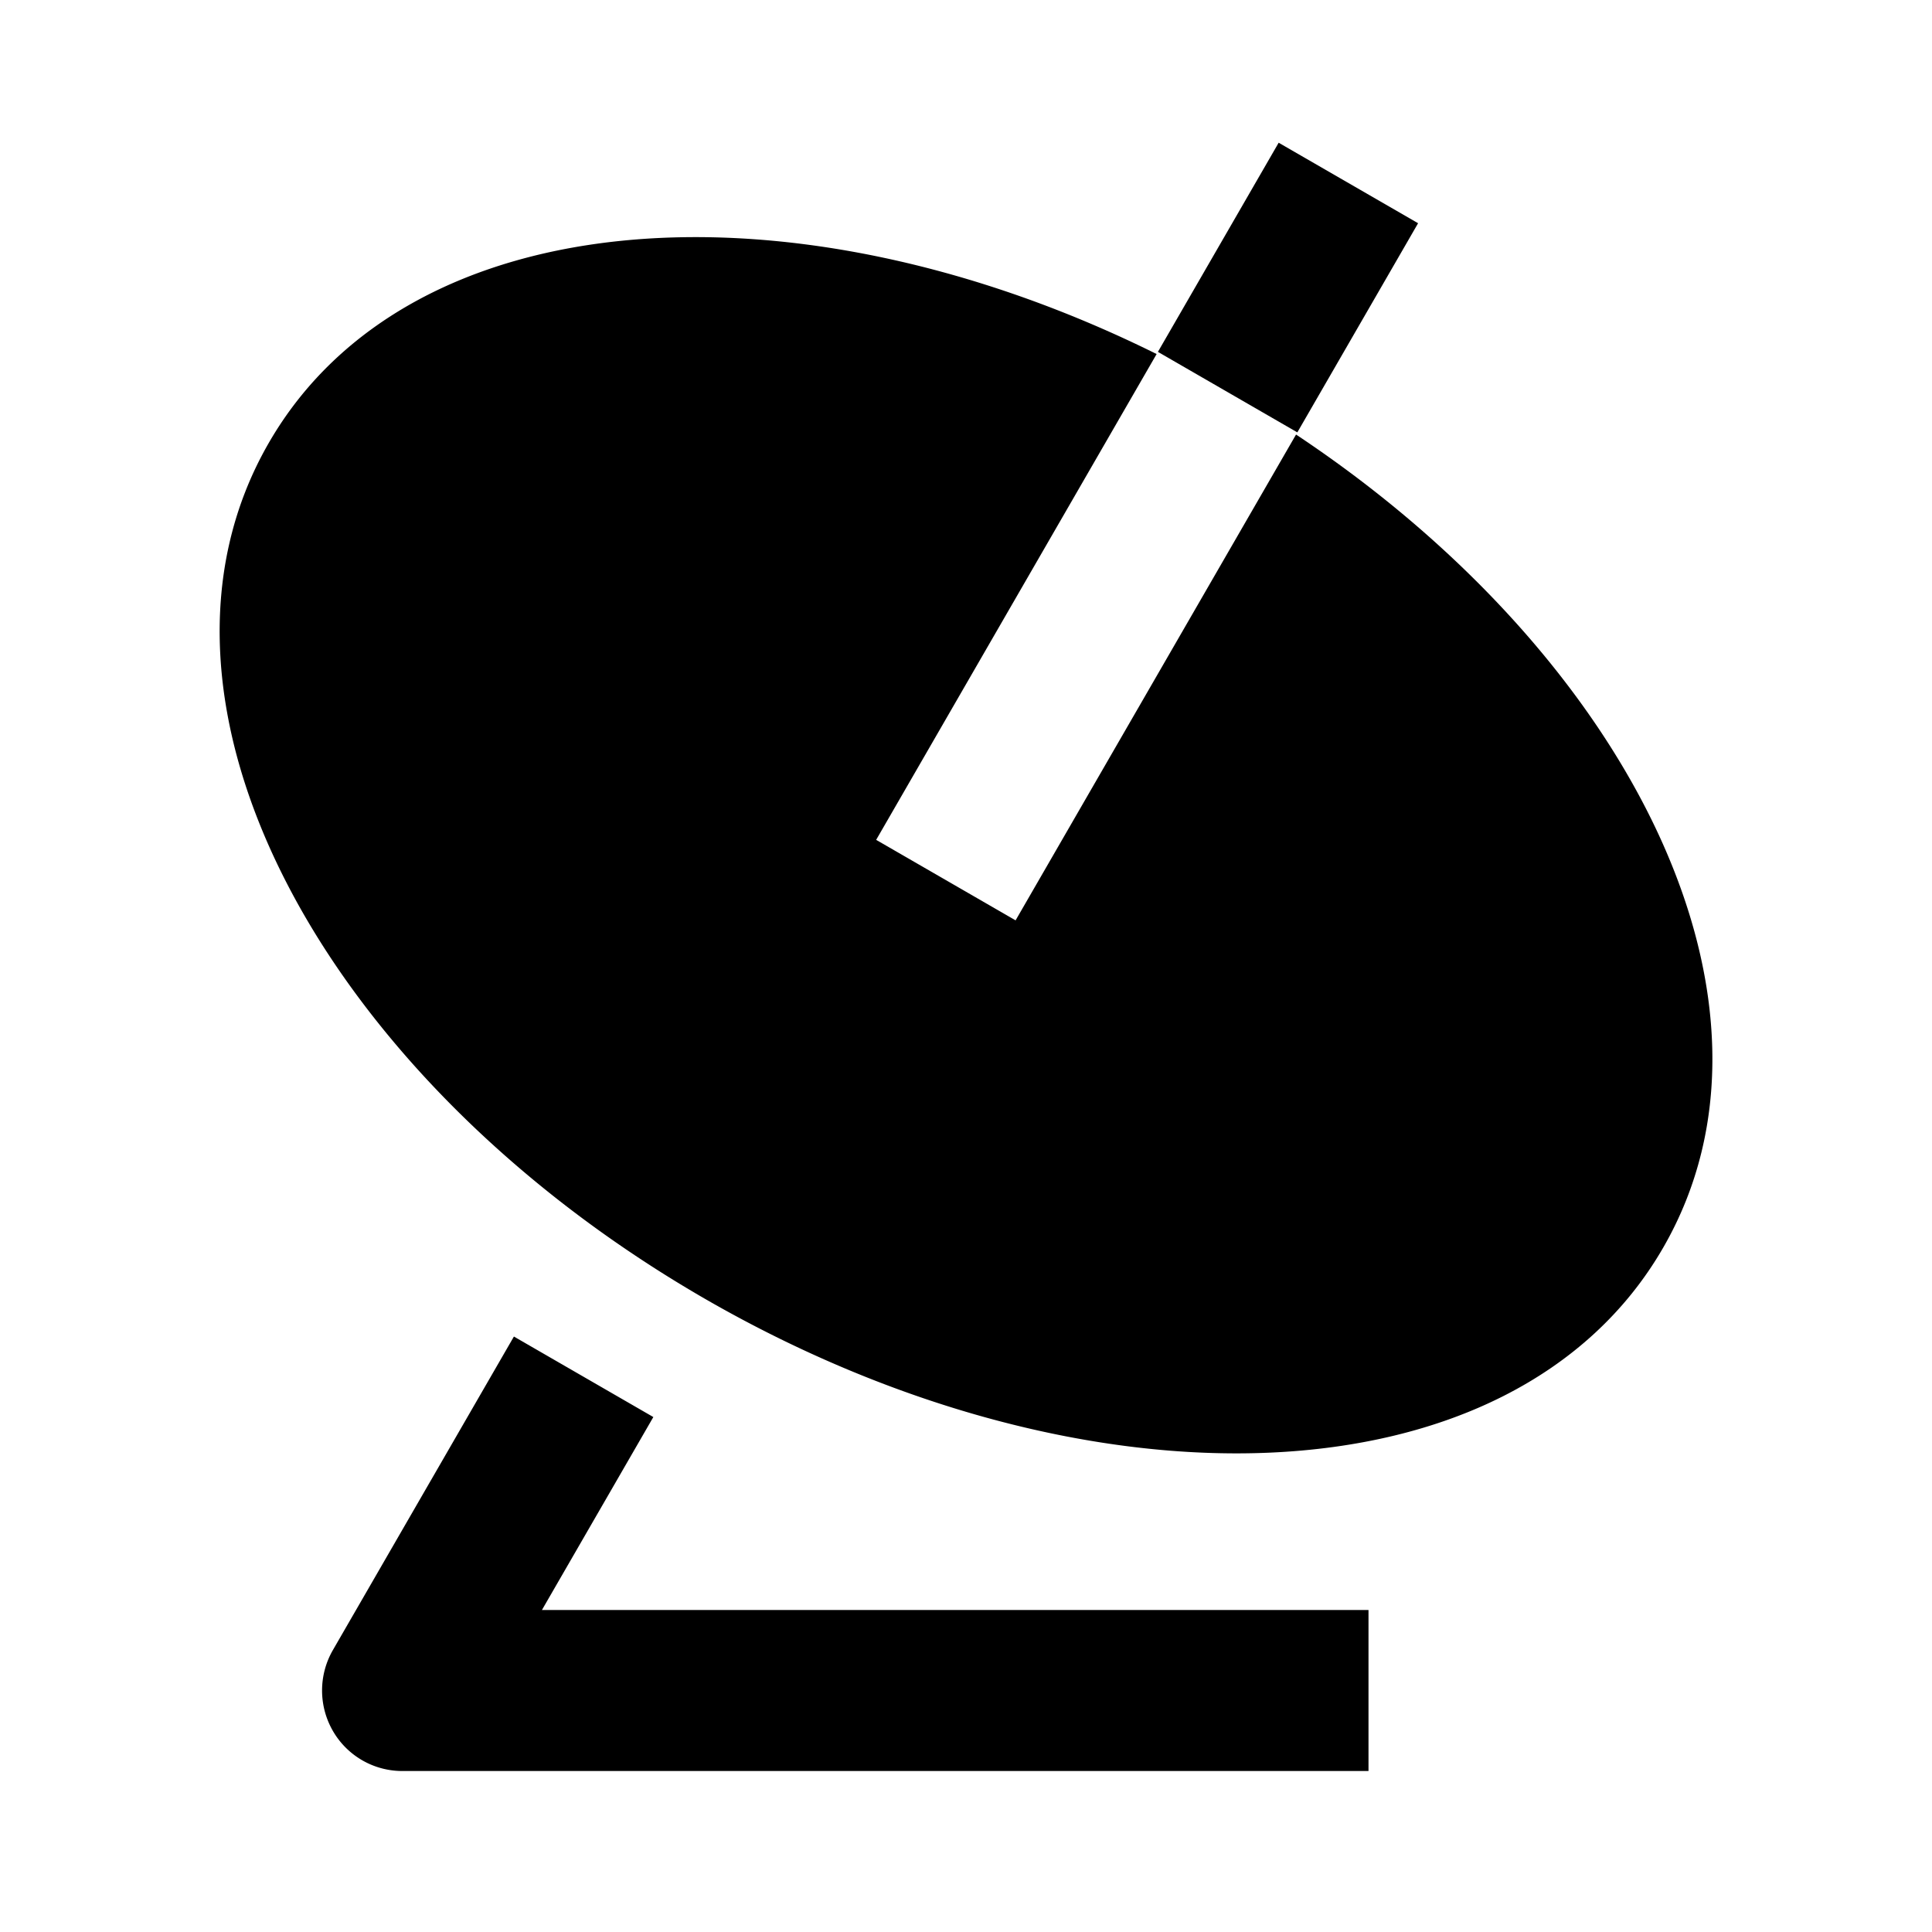
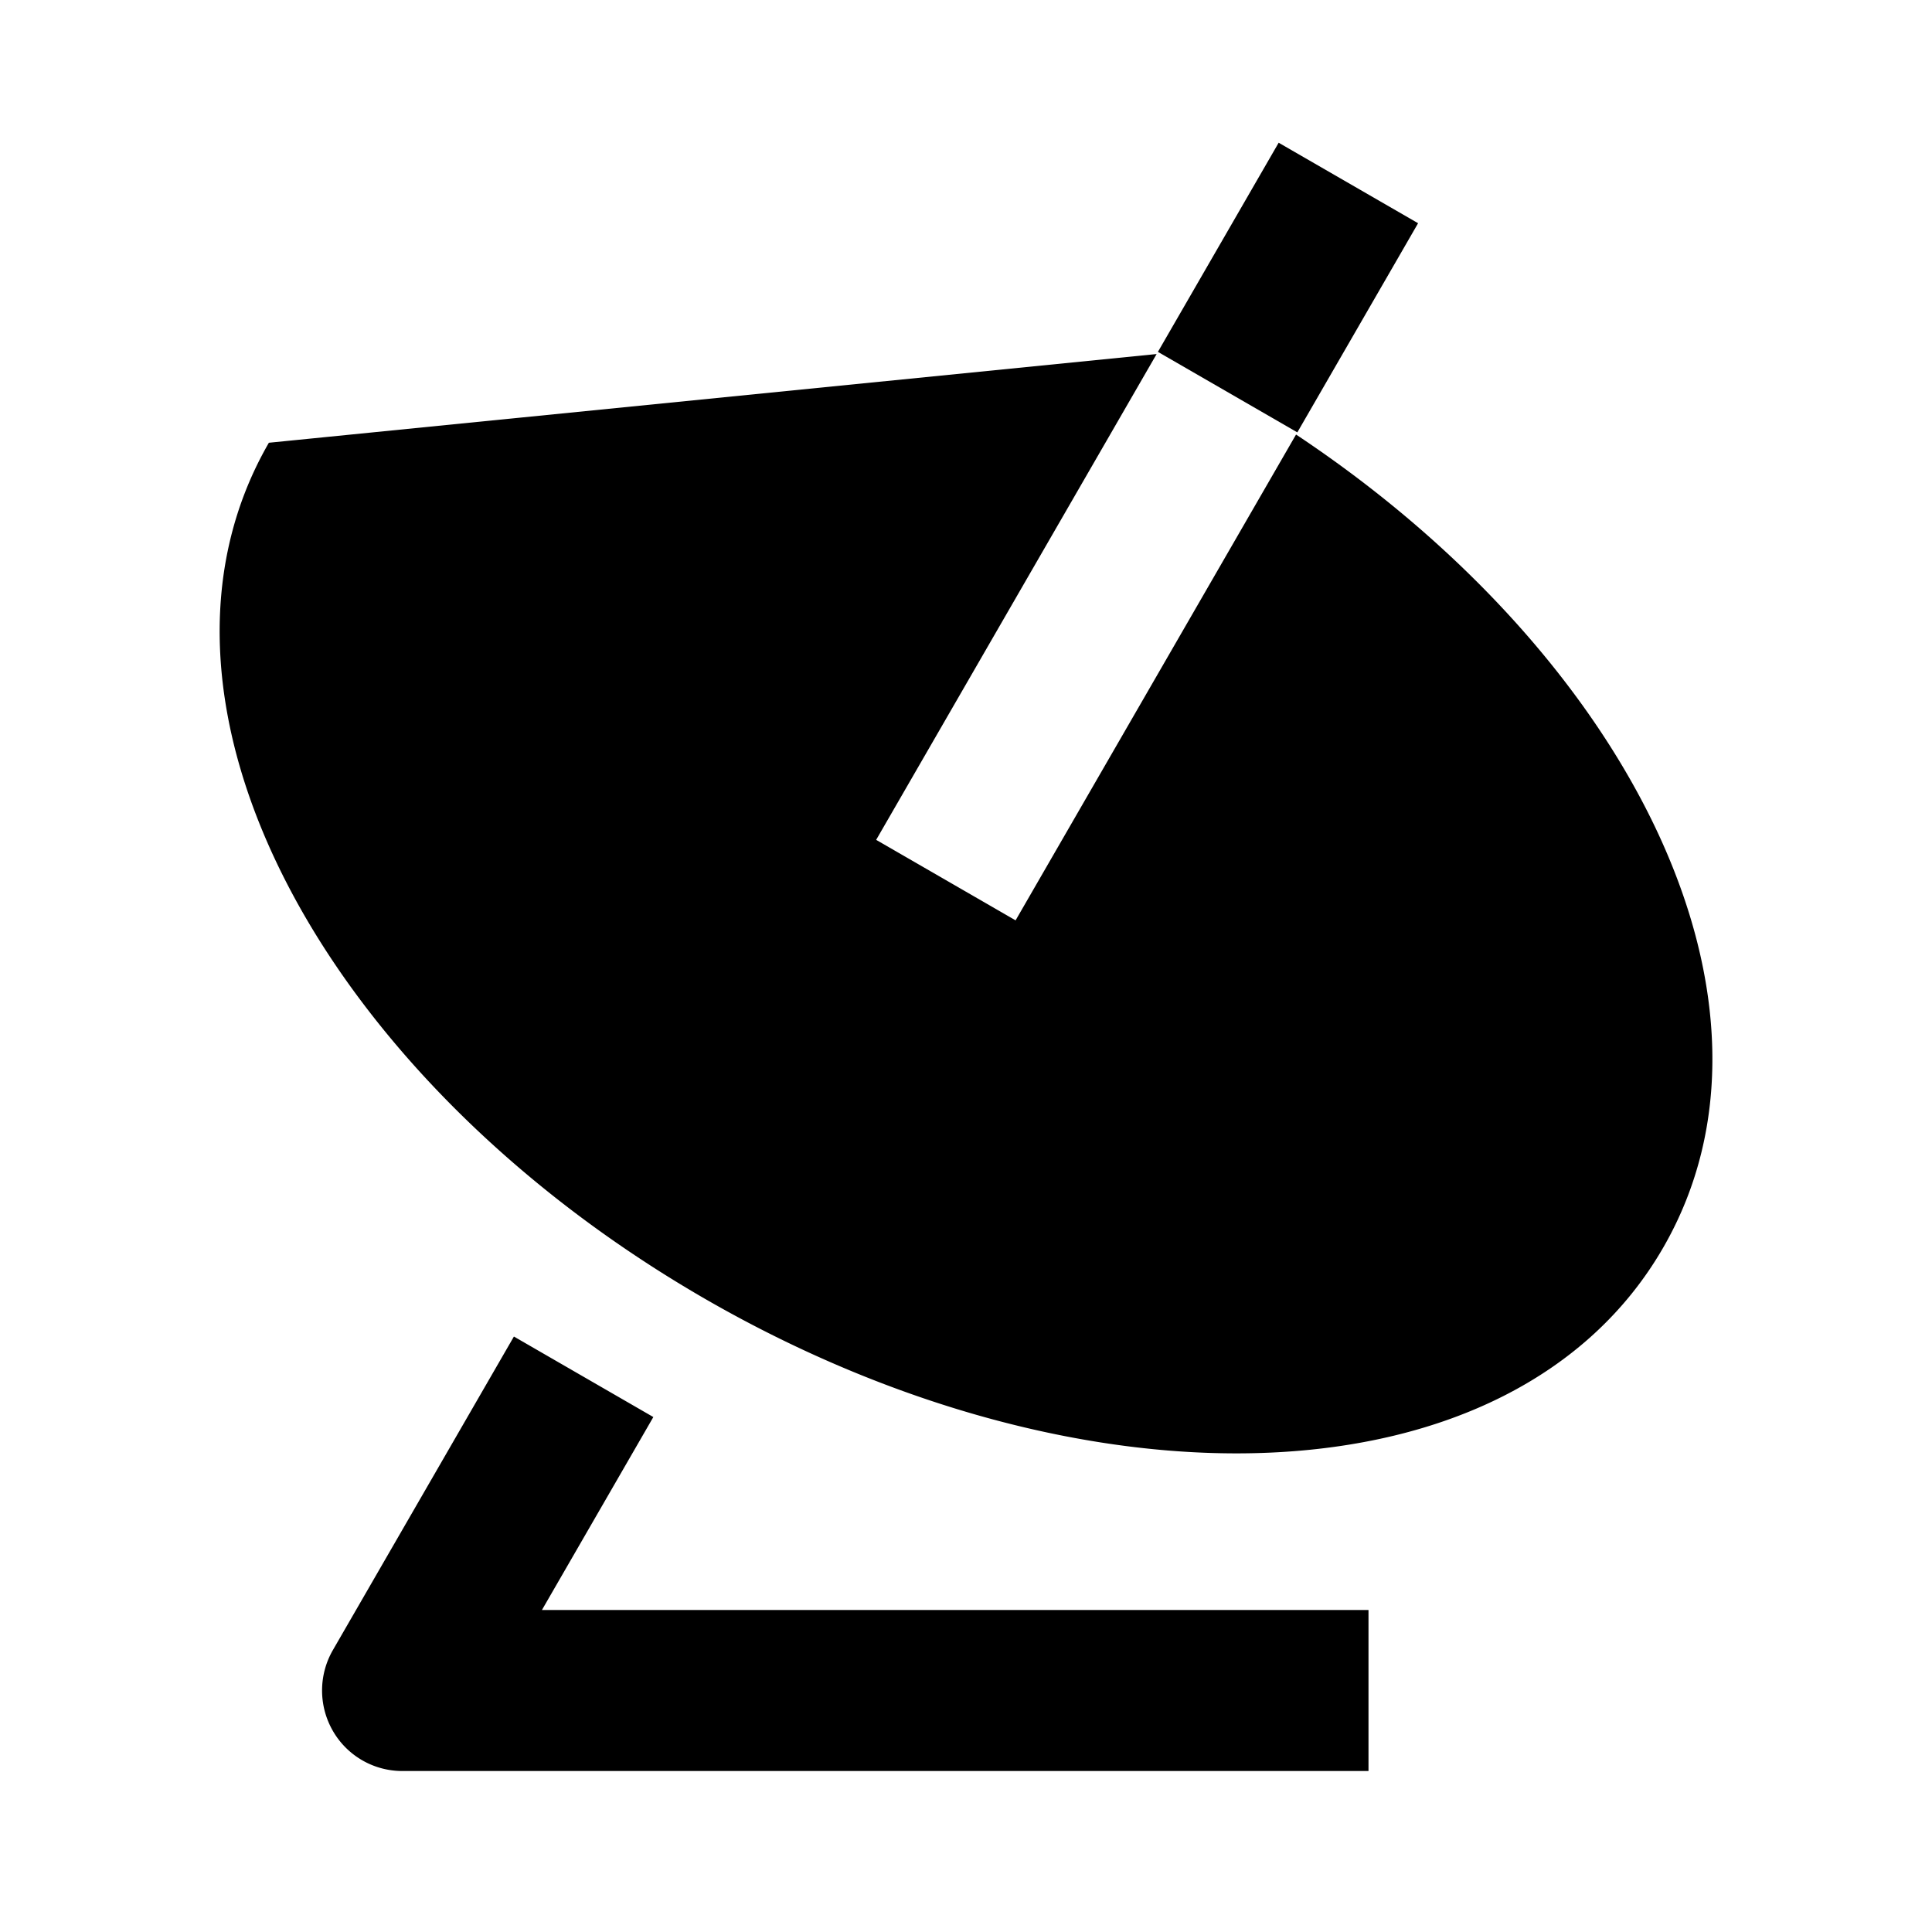
<svg xmlns="http://www.w3.org/2000/svg" width="800px" height="800px" viewBox="0 0 24 24">
  <g>
-     <path fill="none" d="M0 0h24v24H0z" />
-     <path d="M14.368 4.398l-3.484 6.035 1.732 1L16.1 5.398c4.17 2.772 6.306 7.08 4.56 10.102-1.86 3.222-7.189 3.355-11.91.63C4.029 13.402 1.48 8.721 3.34 5.5c1.745-3.023 6.543-3.327 11.028-1.102zm1.516-2.625l1.732 1-1.5 2.598-1.732-1 1.5-2.598zM6.732 20H17v2H5.017a.995.995 0 0 1-.883-.5 1.005 1.005 0 0 1 0-1l2.25-3.897 1.732 1L6.732 20z" />
+     <path d="M14.368 4.398l-3.484 6.035 1.732 1L16.1 5.398c4.17 2.772 6.306 7.08 4.56 10.102-1.86 3.222-7.189 3.355-11.91.63C4.029 13.402 1.48 8.721 3.34 5.5zm1.516-2.625l1.732 1-1.5 2.598-1.732-1 1.5-2.598zM6.732 20H17v2H5.017a.995.995 0 0 1-.883-.5 1.005 1.005 0 0 1 0-1l2.25-3.897 1.732 1L6.732 20z" />
  </g>
</svg>